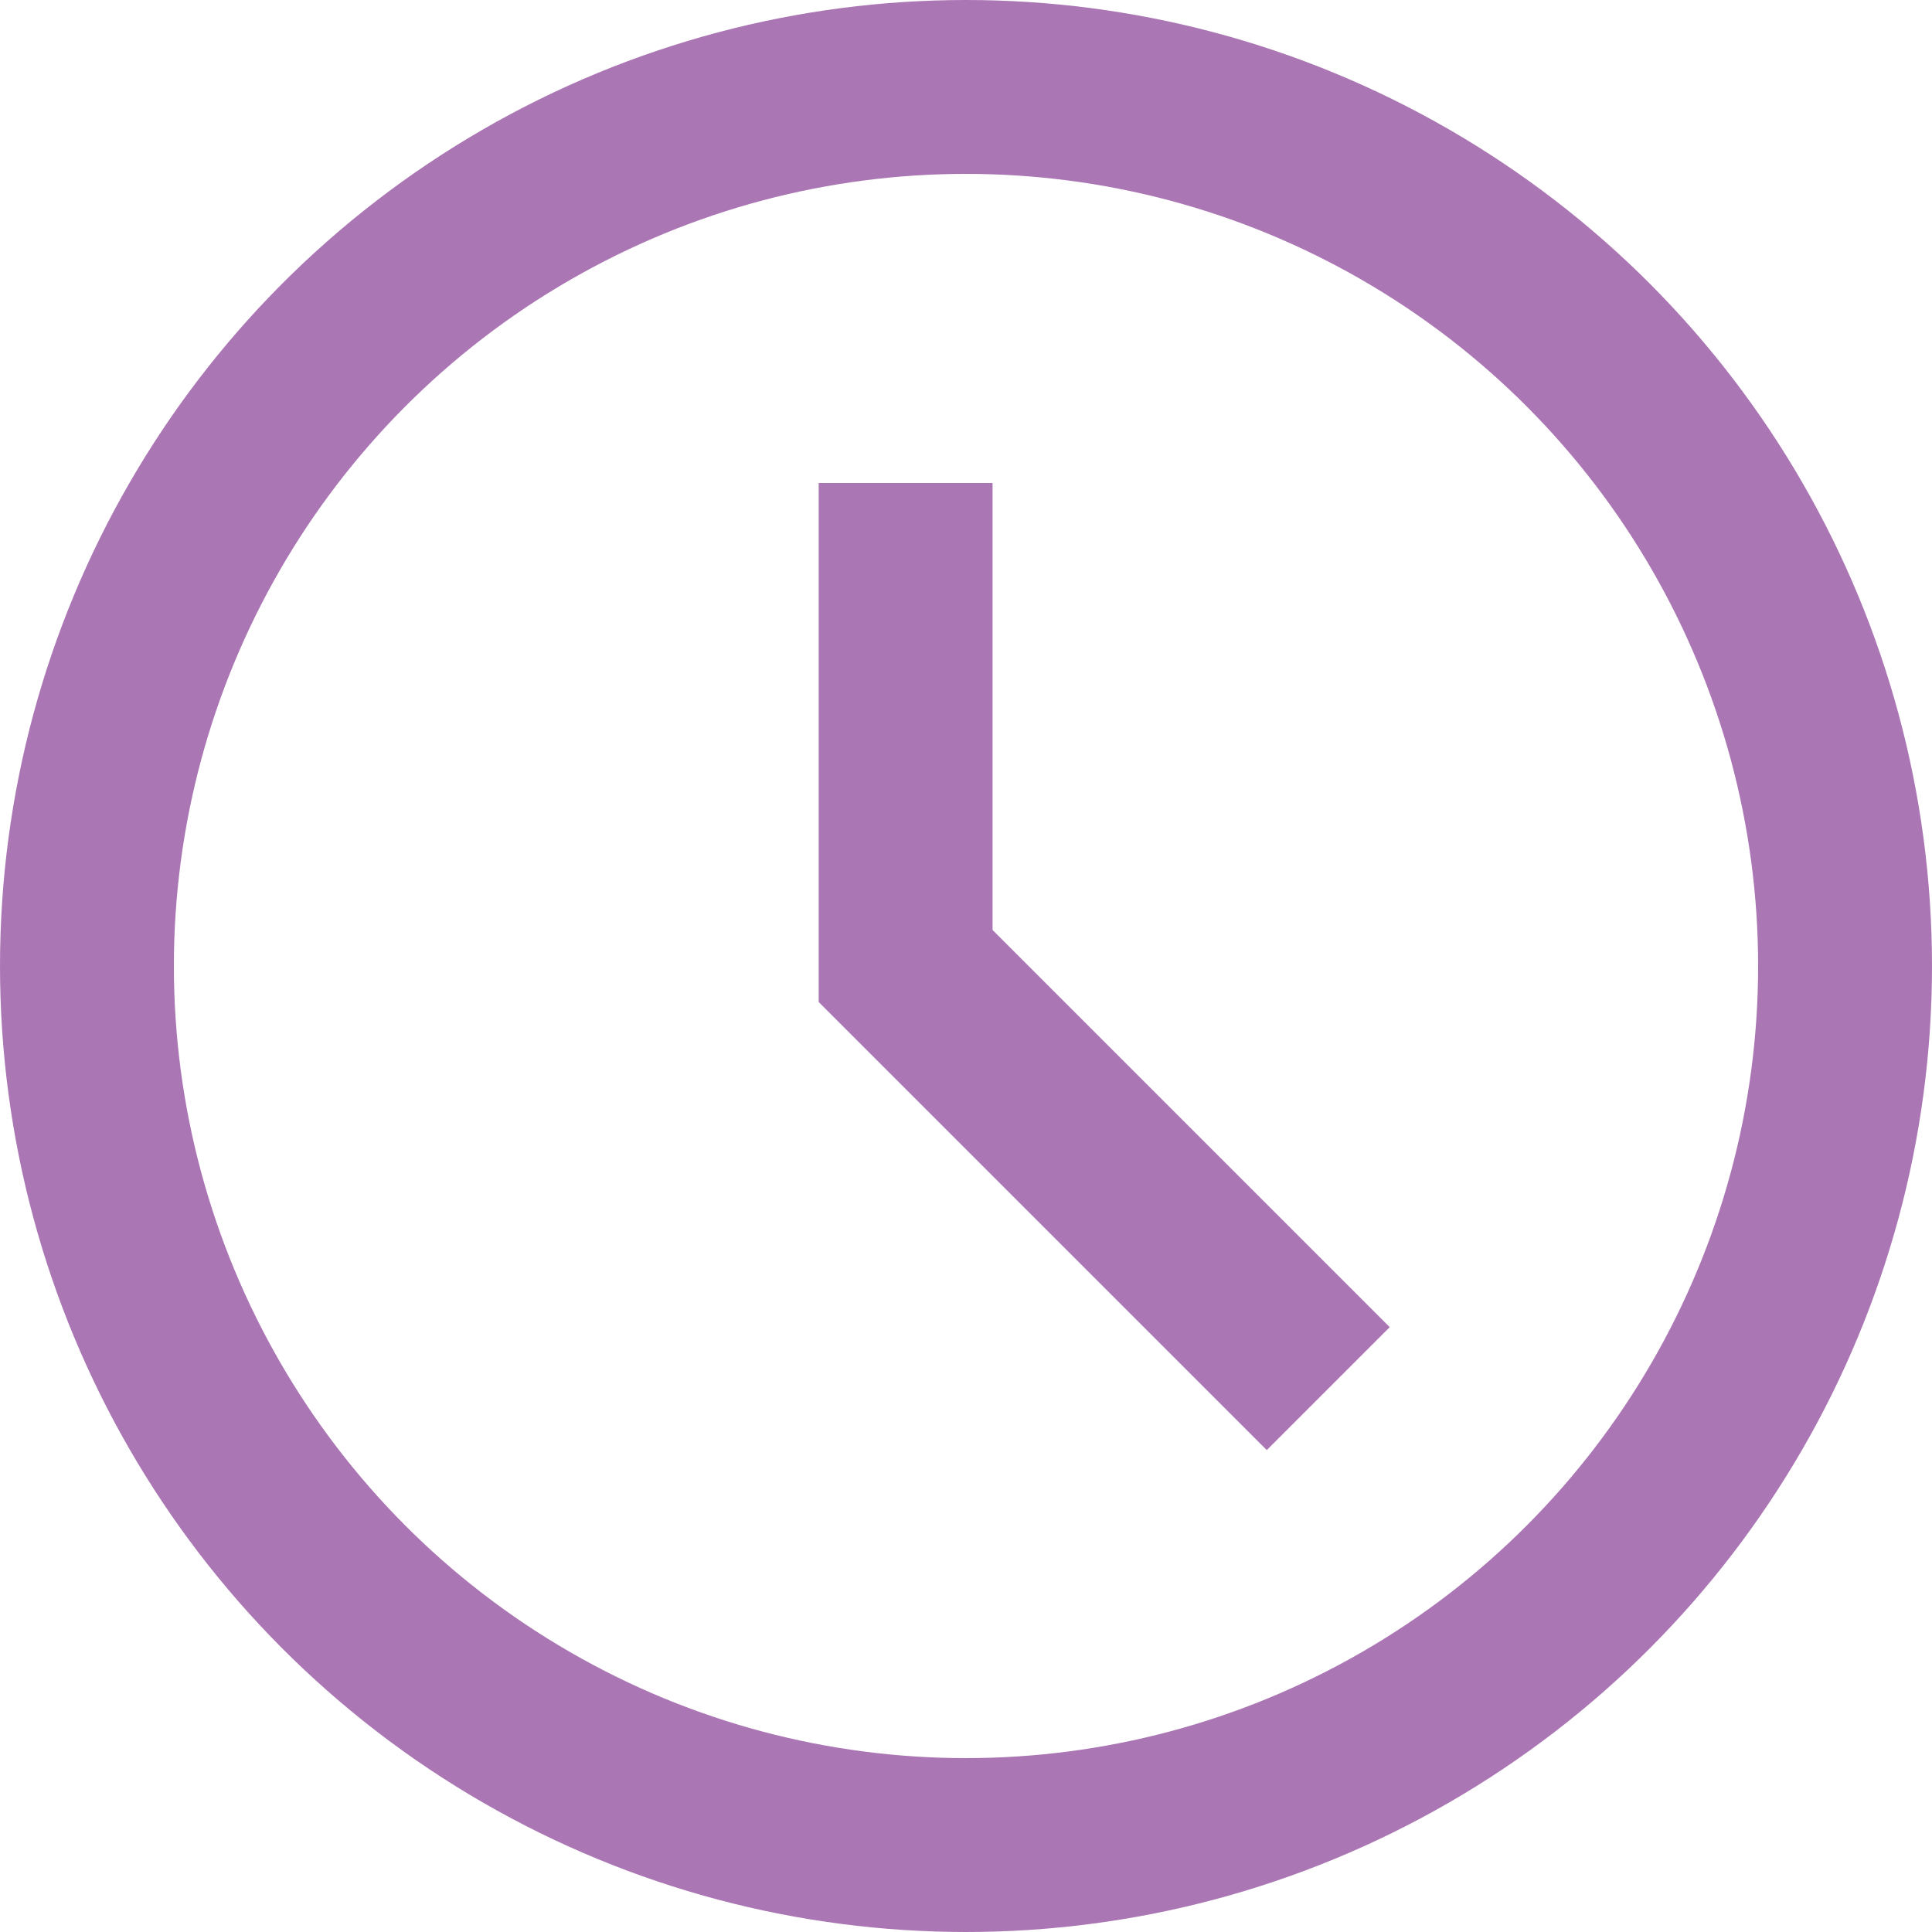
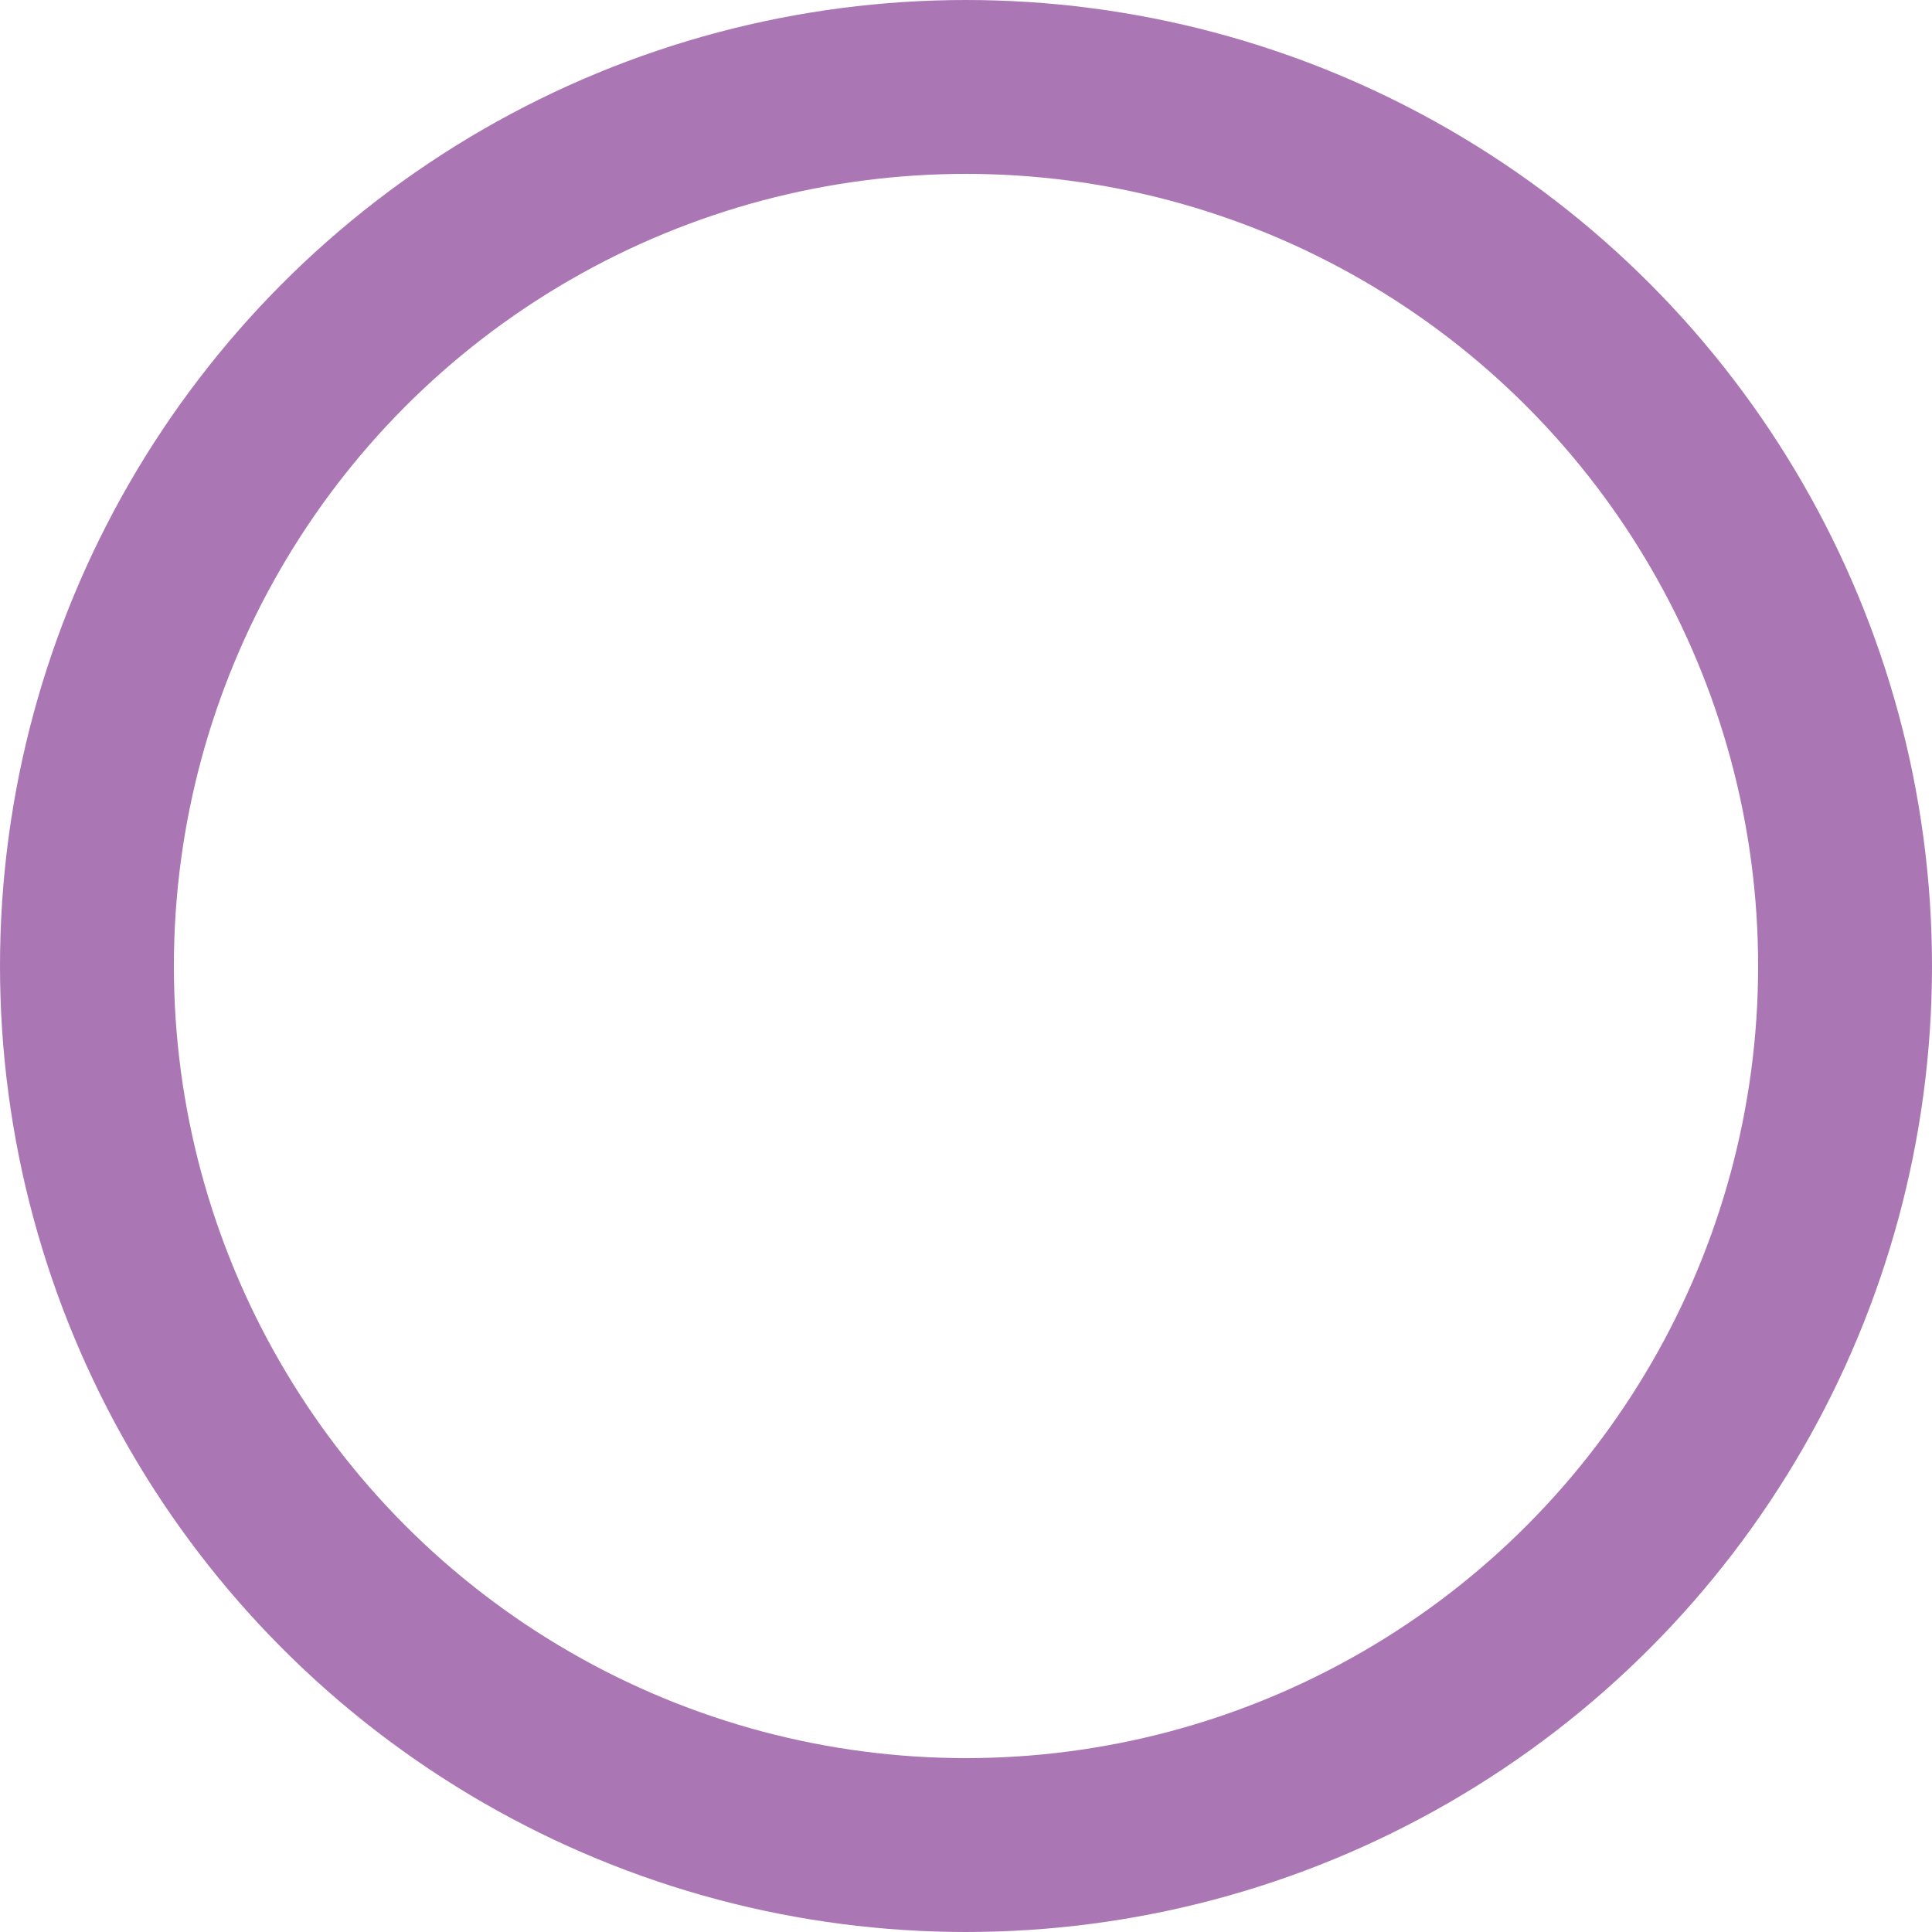
<svg xmlns="http://www.w3.org/2000/svg" width="20" height="20" viewBox="0 0 20 20" fill="none">
  <circle cx="10" cy="10" r="9.1" stroke="#AB76B4" stroke-width="1.8" />
-   <path d="M9.375 5V10L13.75 14.375" stroke="#AB76B4" stroke-width="1.8" />
</svg>